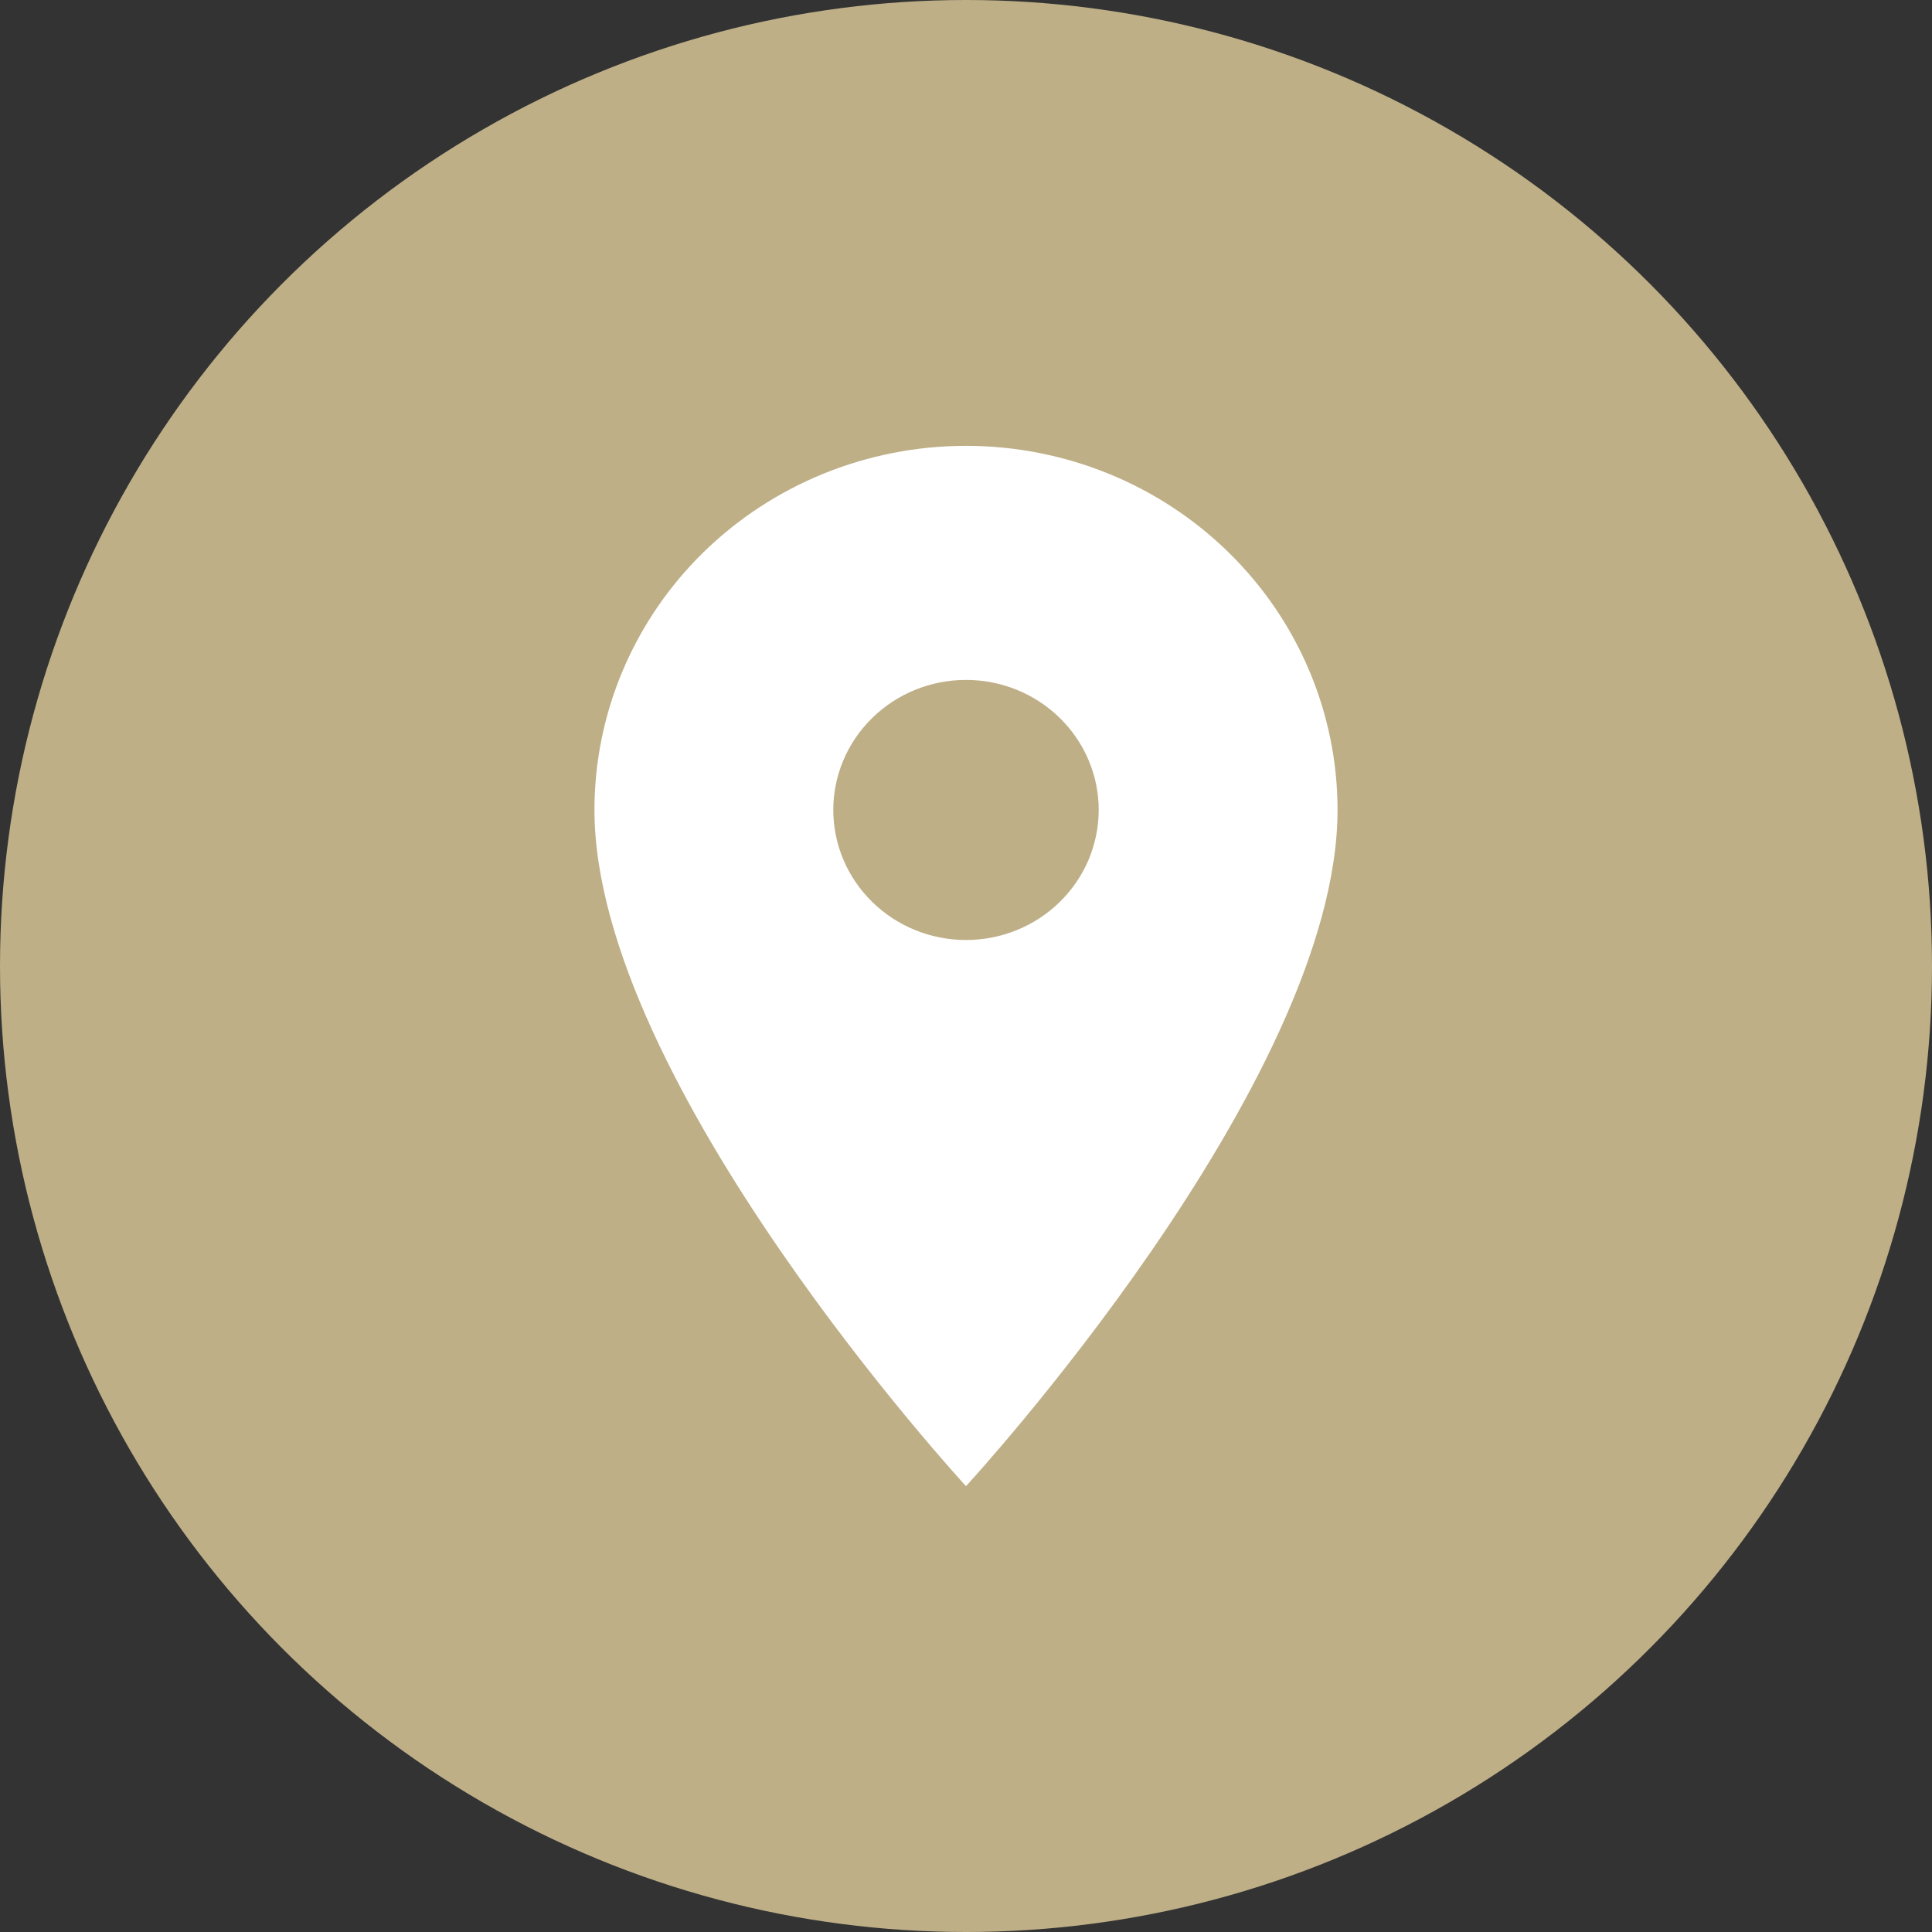
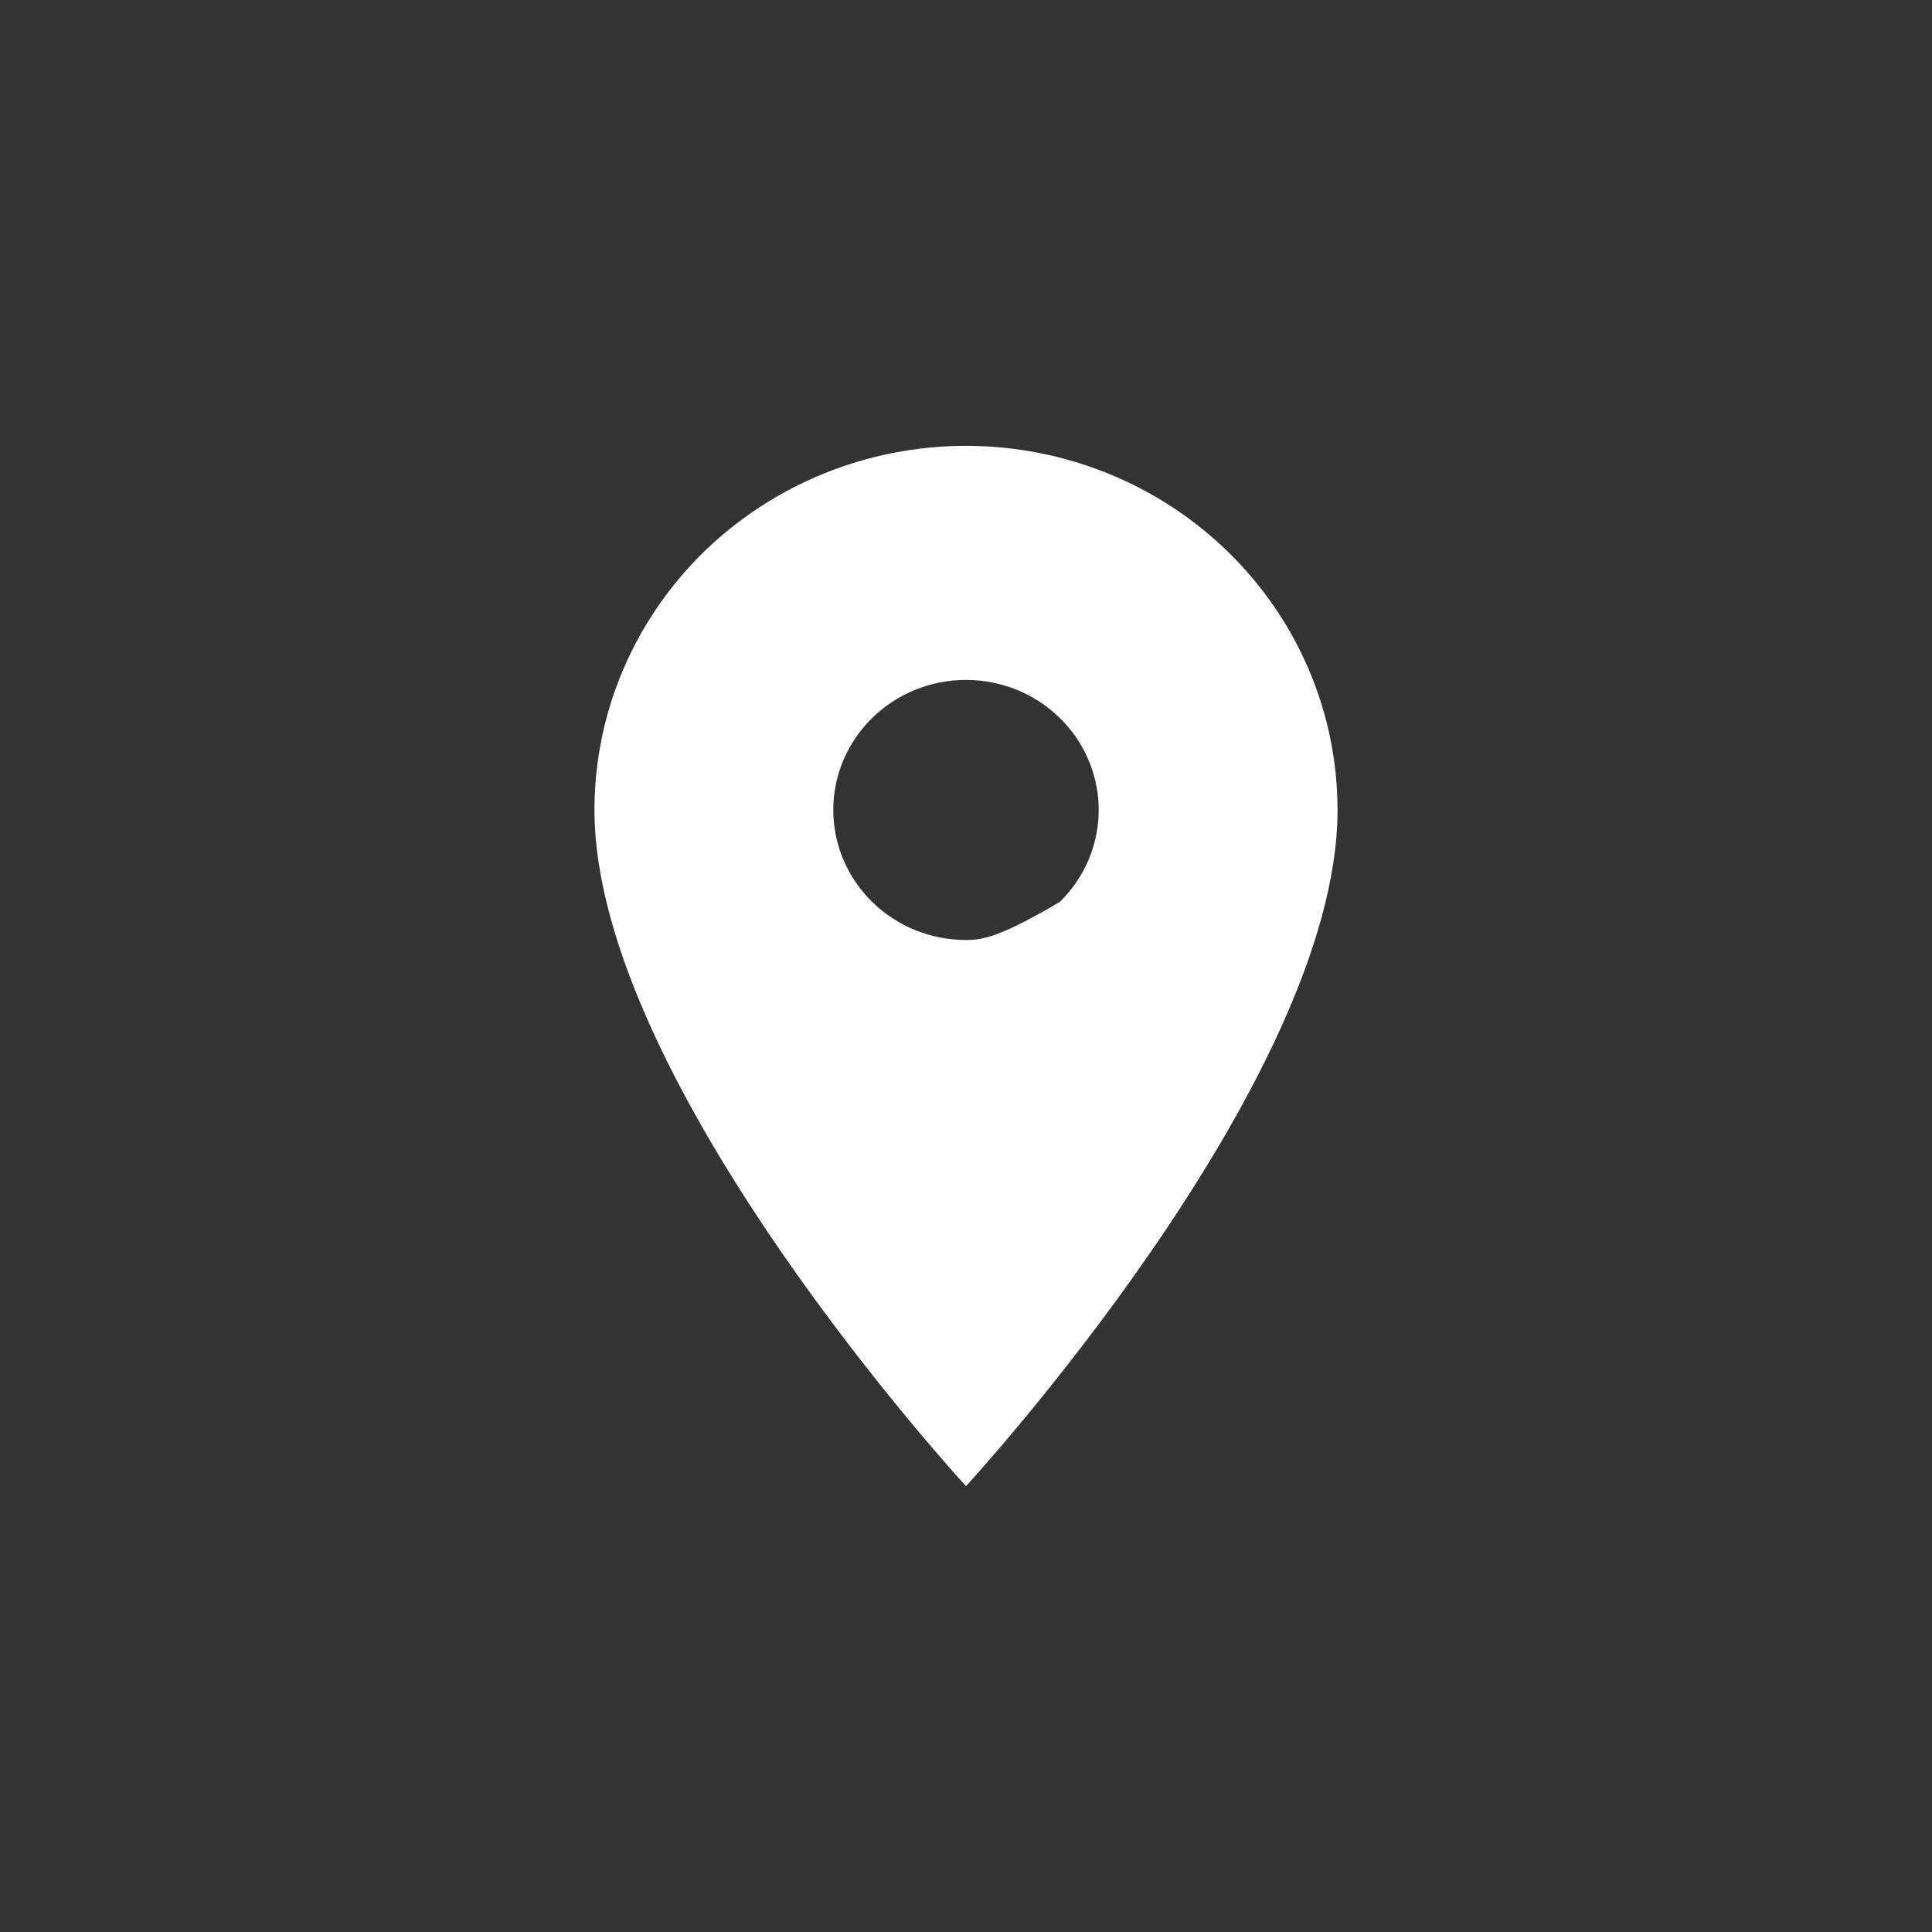
<svg xmlns="http://www.w3.org/2000/svg" width="26" height="26" viewBox="0 0 26 26" fill="none">
  <rect x="0" y="0" width="26" height="26" fill="#333333" stroke="none" />
-   <circle cx="13" cy="13" r="13" fill="#BEAF87" />
-   <path d="M13 12.65C12.526 12.65 12.072 12.466 11.737 12.137C11.402 11.809 11.214 11.364 11.214 10.9C11.214 10.436 11.402 9.991 11.737 9.663C12.072 9.334 12.526 9.15 13 9.15C13.474 9.15 13.928 9.334 14.263 9.663C14.598 9.991 14.786 10.436 14.786 10.9C14.786 11.13 14.739 11.357 14.65 11.57C14.56 11.782 14.428 11.975 14.263 12.137C14.097 12.3 13.9 12.429 13.683 12.517C13.467 12.605 13.235 12.65 13 12.65M13 6C11.674 6 10.402 6.516 9.464 7.435C8.527 8.354 8 9.6 8 10.9C8 14.575 13 20 13 20C13 20 18 14.575 18 10.9C18 9.6 17.473 8.354 16.535 7.435C15.598 6.516 14.326 6 13 6V6Z" fill="white" />
+   <path d="M13 12.65C12.526 12.65 12.072 12.466 11.737 12.137C11.402 11.809 11.214 11.364 11.214 10.9C11.214 10.436 11.402 9.991 11.737 9.663C12.072 9.334 12.526 9.15 13 9.15C13.474 9.15 13.928 9.334 14.263 9.663C14.598 9.991 14.786 10.436 14.786 10.9C14.786 11.13 14.739 11.357 14.65 11.57C14.56 11.782 14.428 11.975 14.263 12.137C13.467 12.605 13.235 12.65 13 12.65M13 6C11.674 6 10.402 6.516 9.464 7.435C8.527 8.354 8 9.6 8 10.9C8 14.575 13 20 13 20C13 20 18 14.575 18 10.9C18 9.6 17.473 8.354 16.535 7.435C15.598 6.516 14.326 6 13 6V6Z" fill="white" />
</svg>